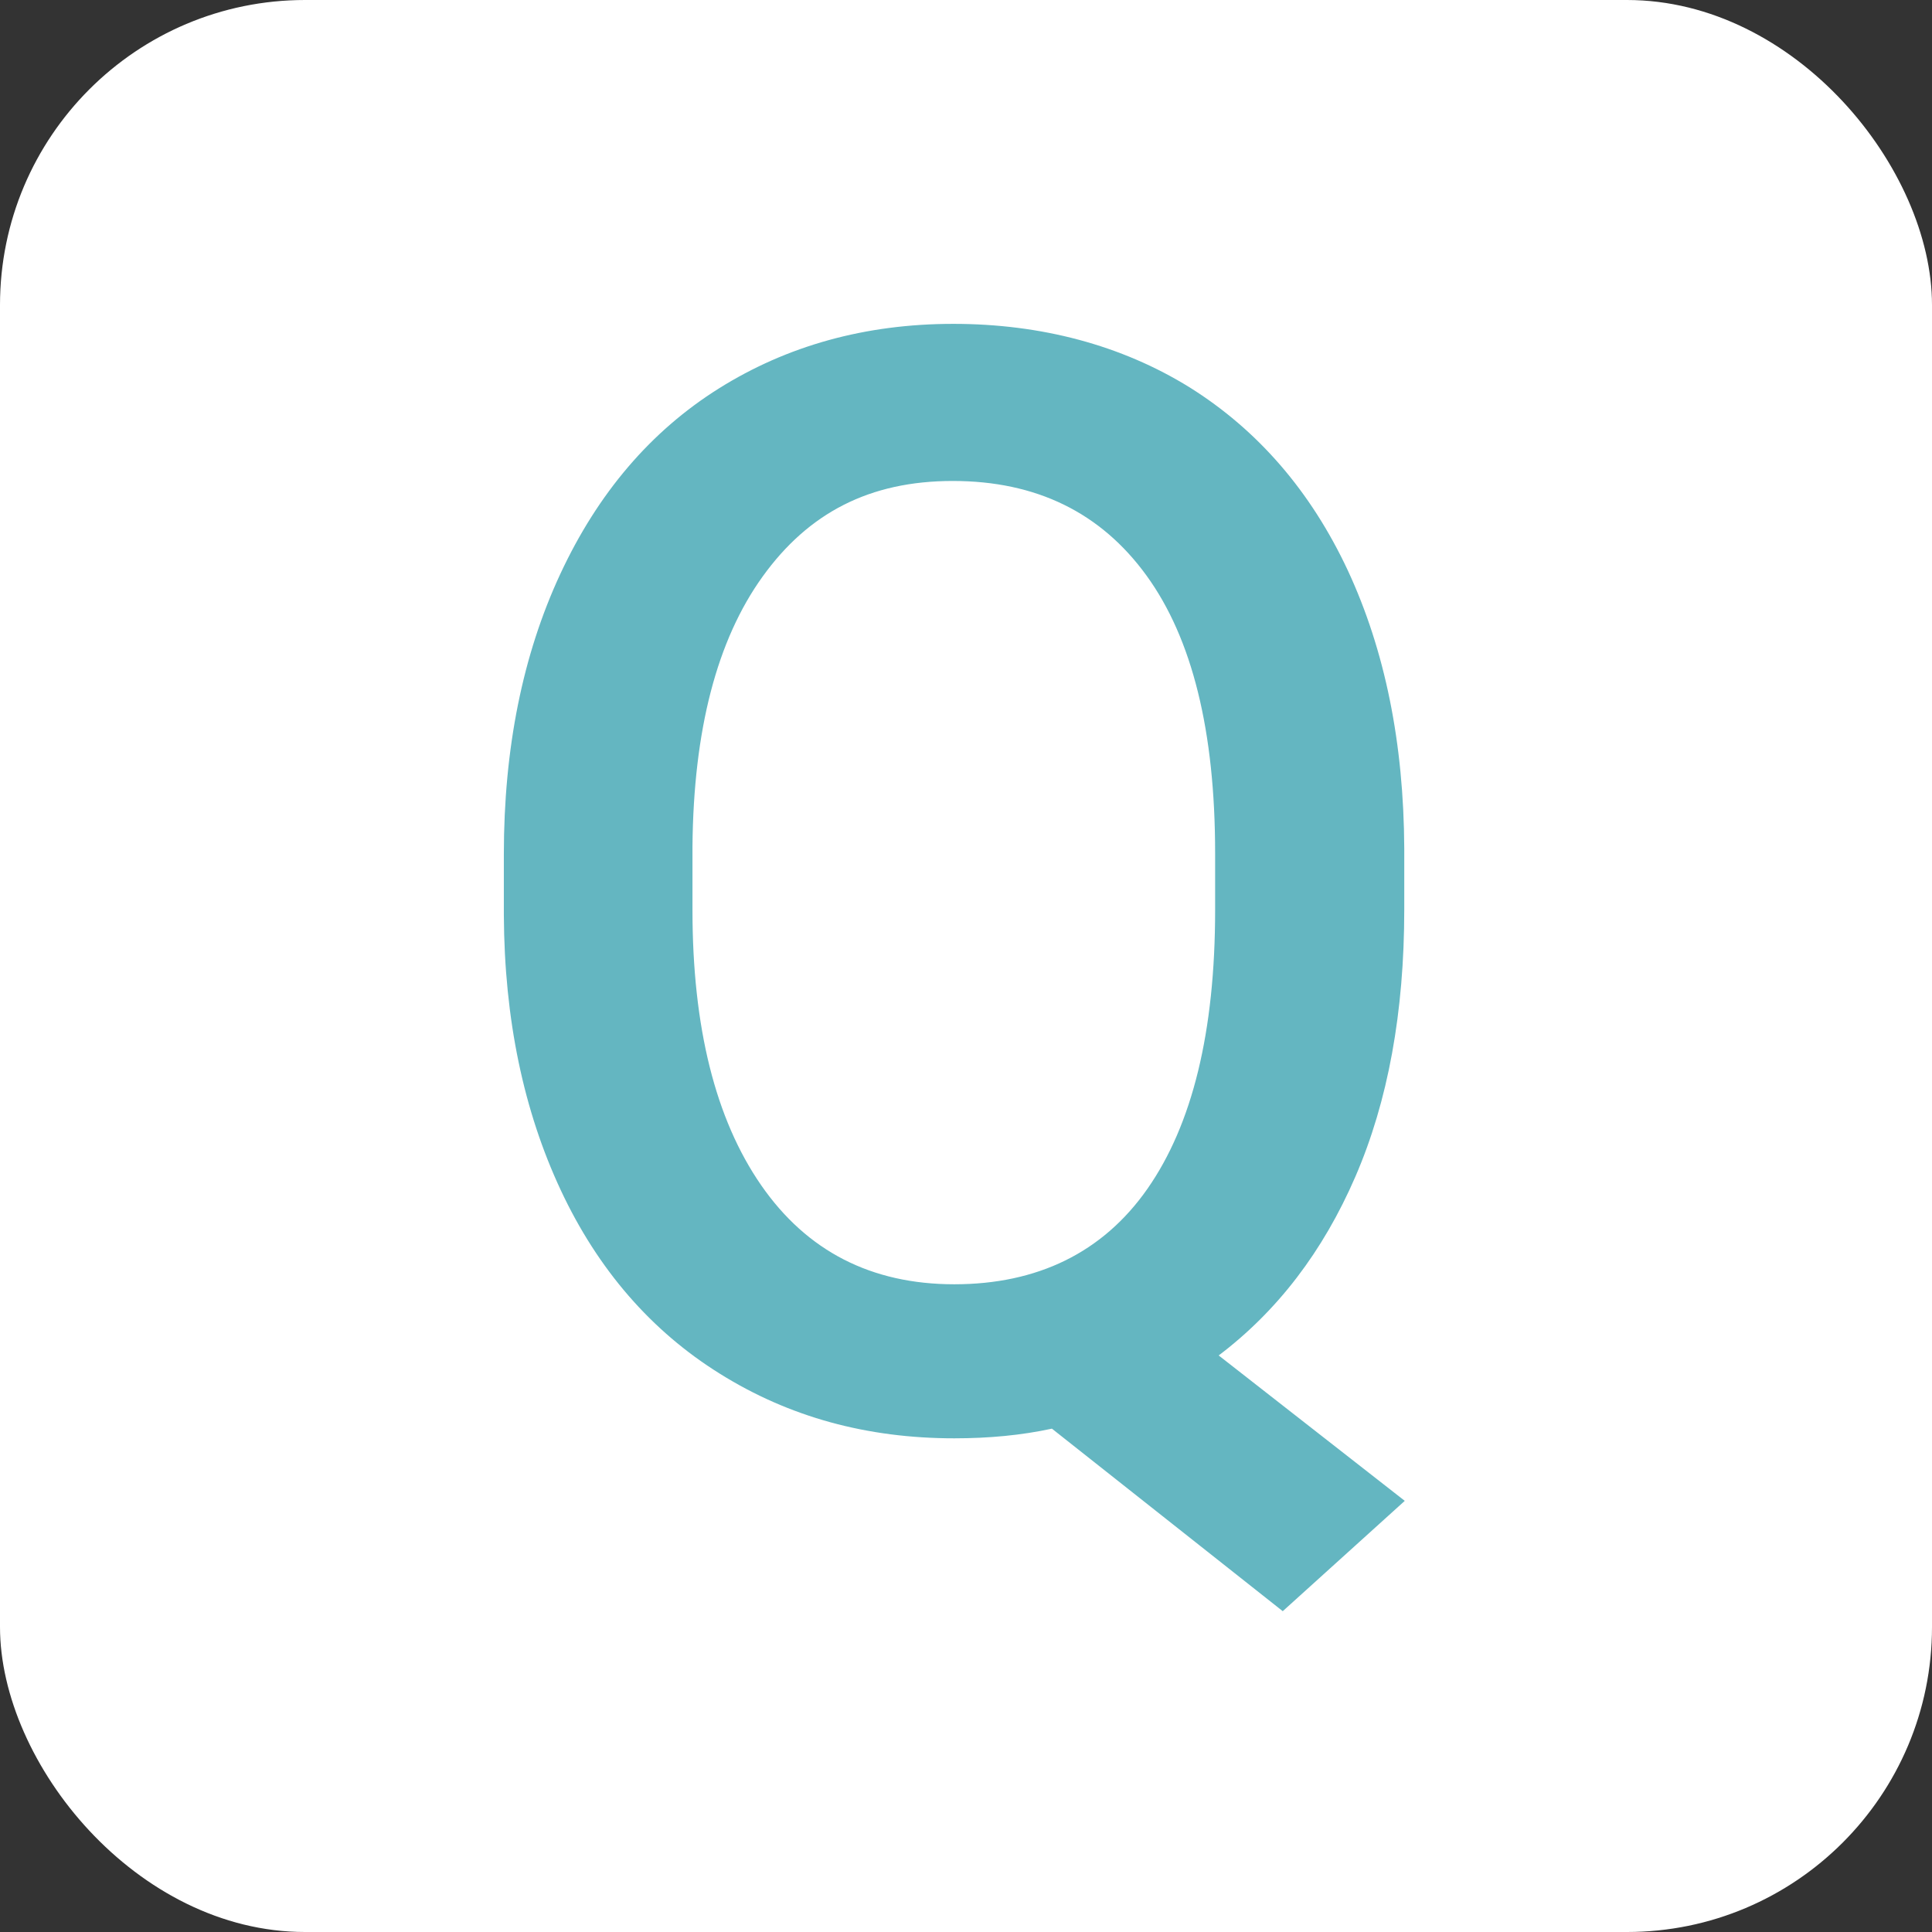
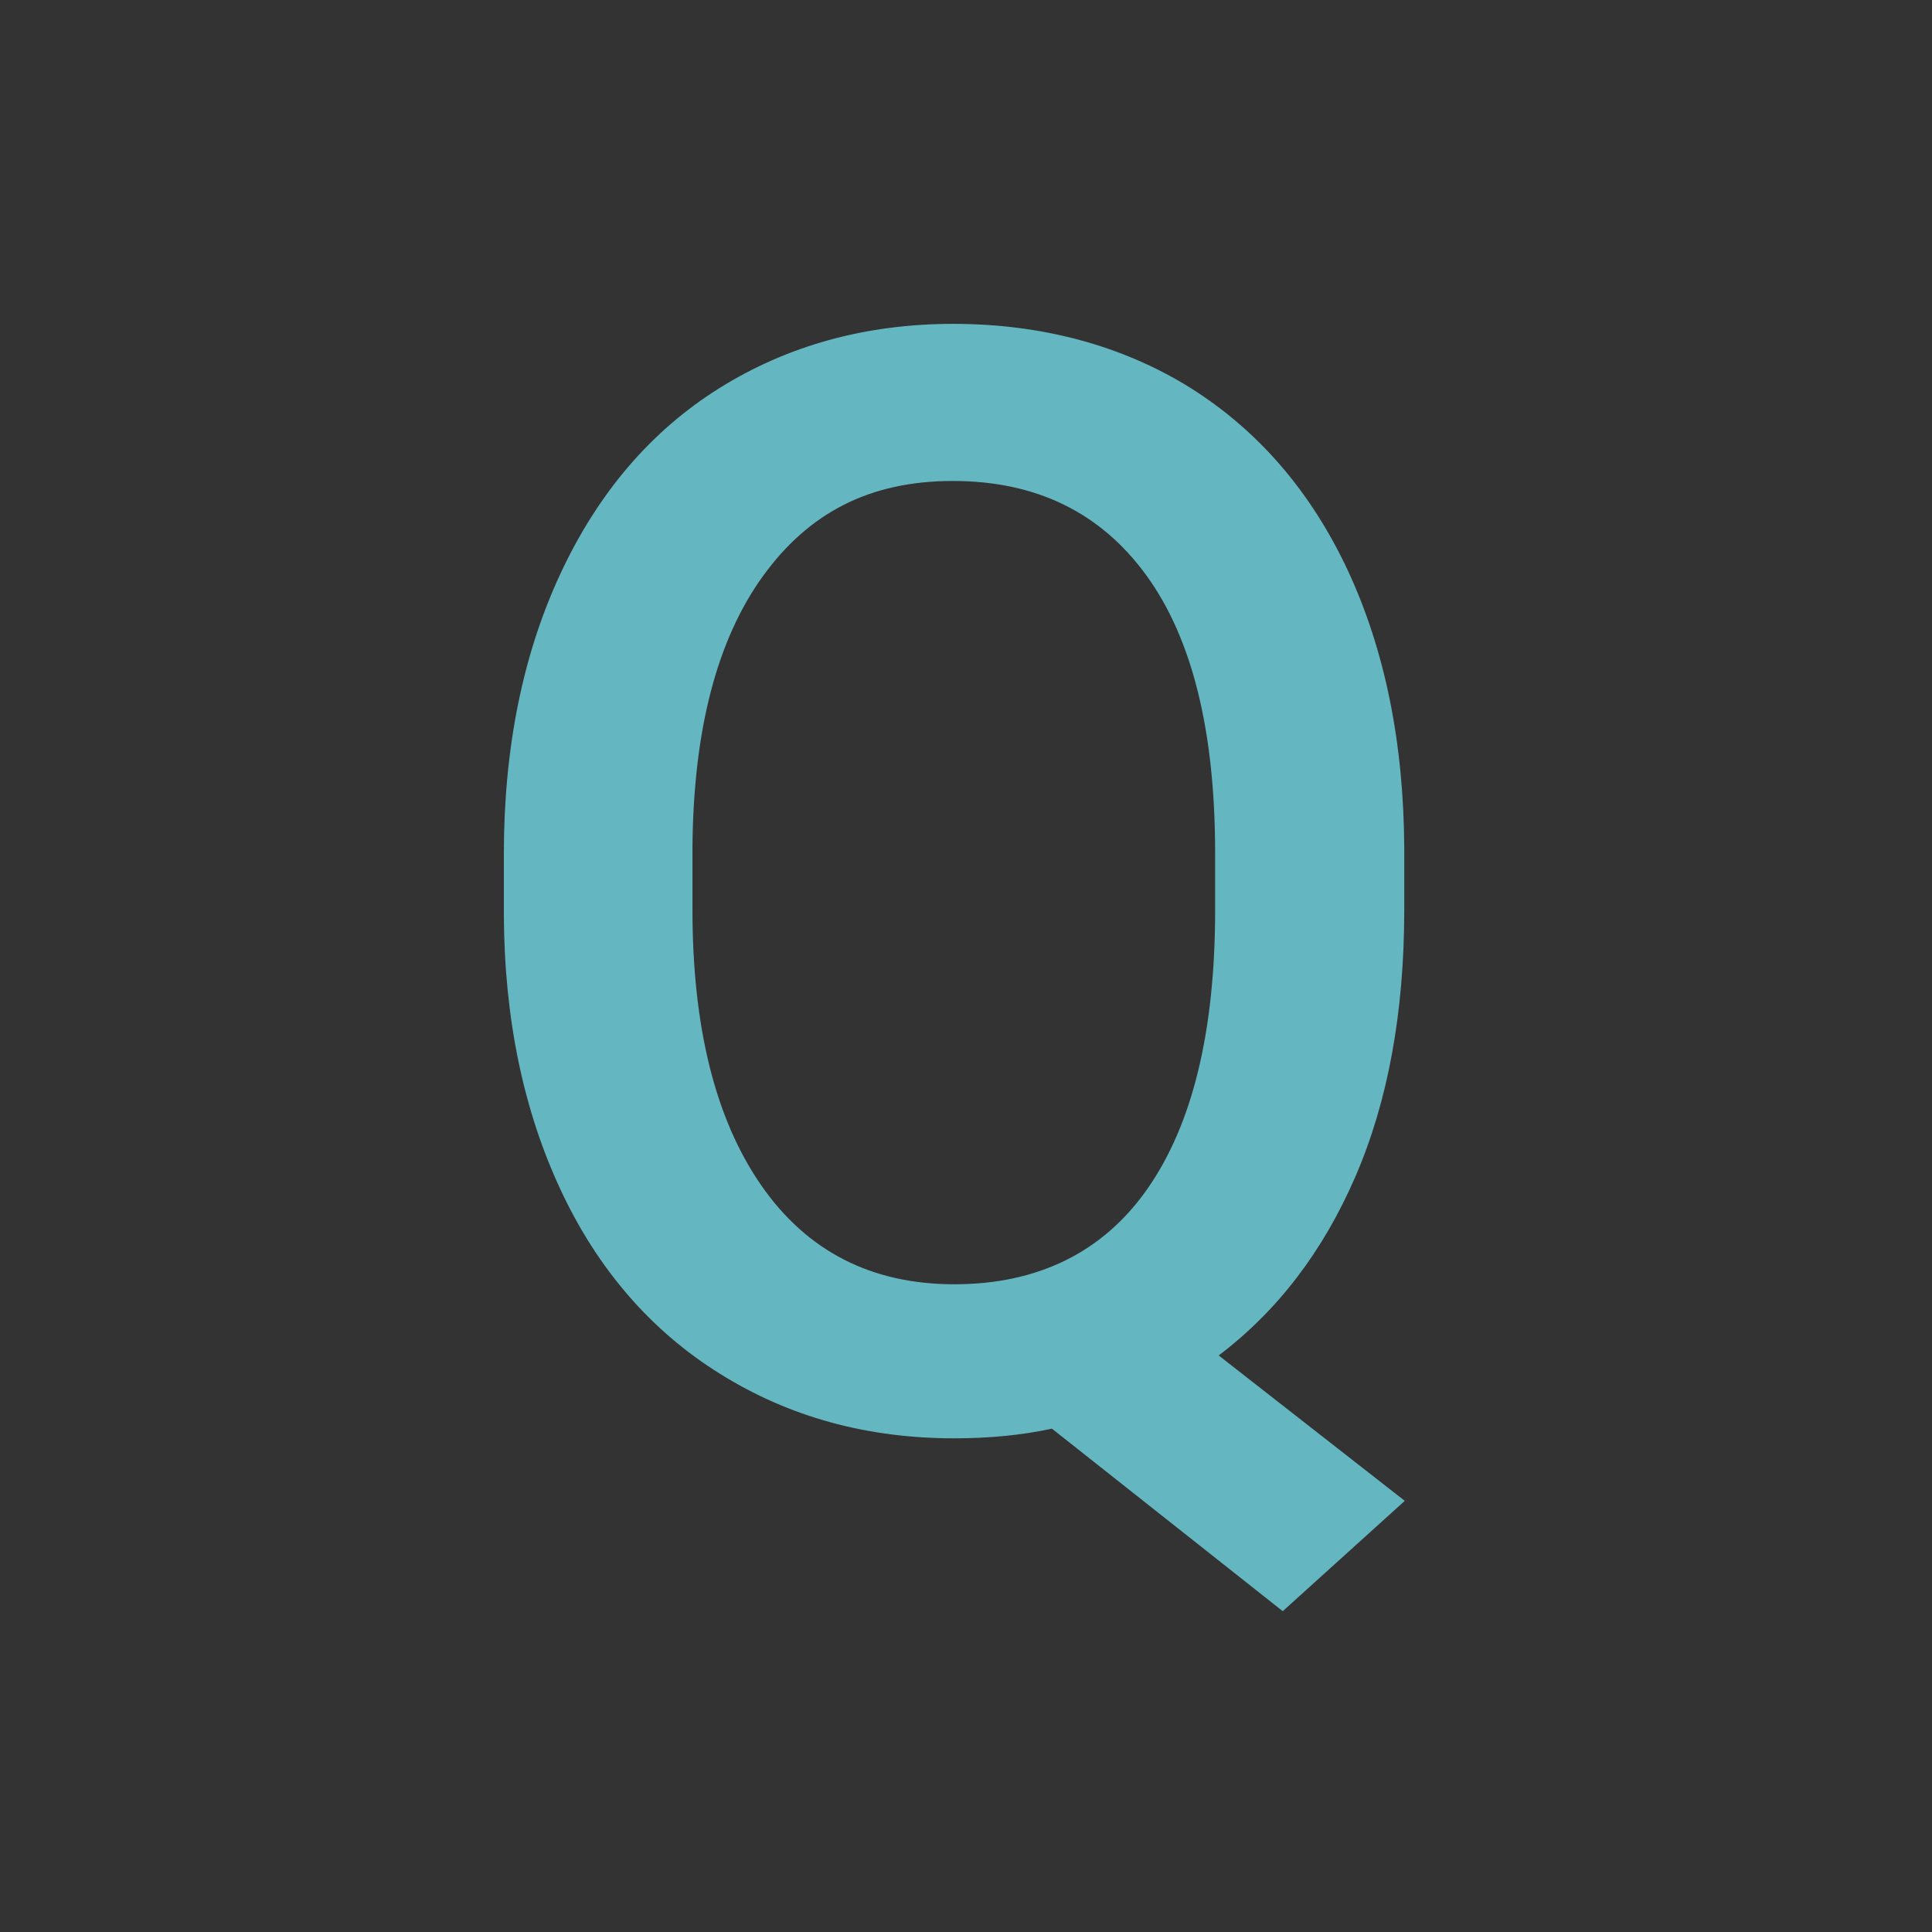
<svg xmlns="http://www.w3.org/2000/svg" id="_レイヤー_2" data-name="レイヤー 2" viewBox="0 0 38 38" width="38" height="38">
  <rect x="0" y="0" width="38" height="38" fill="#333333" stroke="none" />
  <defs>
    <style>
      .cls-1 {
        fill: #64b6c1;
      }

      .cls-2 {
        isolation: isolate;
      }

      .cls-3 {
        fill: #fff;
      }
    </style>
  </defs>
  <g id="_レイヤー_1-2" data-name="レイヤー 1">
    <g>
-       <rect id="_長方形_24" data-name="長方形 24" class="cls-3" width="38" height="38" rx="6" ry="6" />
      <g class="cls-2">
        <path class="cls-1" d="M27.62,17.89c0,2.02-.32,3.77-.96,5.25-.64,1.48-1.54,2.65-2.69,3.52l3.66,2.86-2.4,2.17-4.54-3.59c-.6.13-1.24.19-1.92.19-1.72,0-3.25-.42-4.61-1.27-1.35-.84-2.4-2.05-3.13-3.61s-1.11-3.36-1.12-5.41v-1.2c0-2.08.37-3.92,1.11-5.51s1.78-2.81,3.12-3.65,2.88-1.27,4.61-1.27,3.31.42,4.65,1.25c1.34.84,2.38,2.04,3.11,3.6.73,1.57,1.1,3.39,1.11,5.47v1.19ZM23.9,16.78c0-2.4-.45-4.22-1.35-5.46s-2.17-1.86-3.81-1.86-2.84.63-3.74,1.88-1.36,3.02-1.38,5.31v1.25c0,2.3.45,4.11,1.35,5.41s2.17,1.95,3.8,1.95,2.92-.62,3.8-1.88,1.33-3.08,1.33-5.48v-1.11Z" />
      </g>
    </g>
  </g>
</svg>